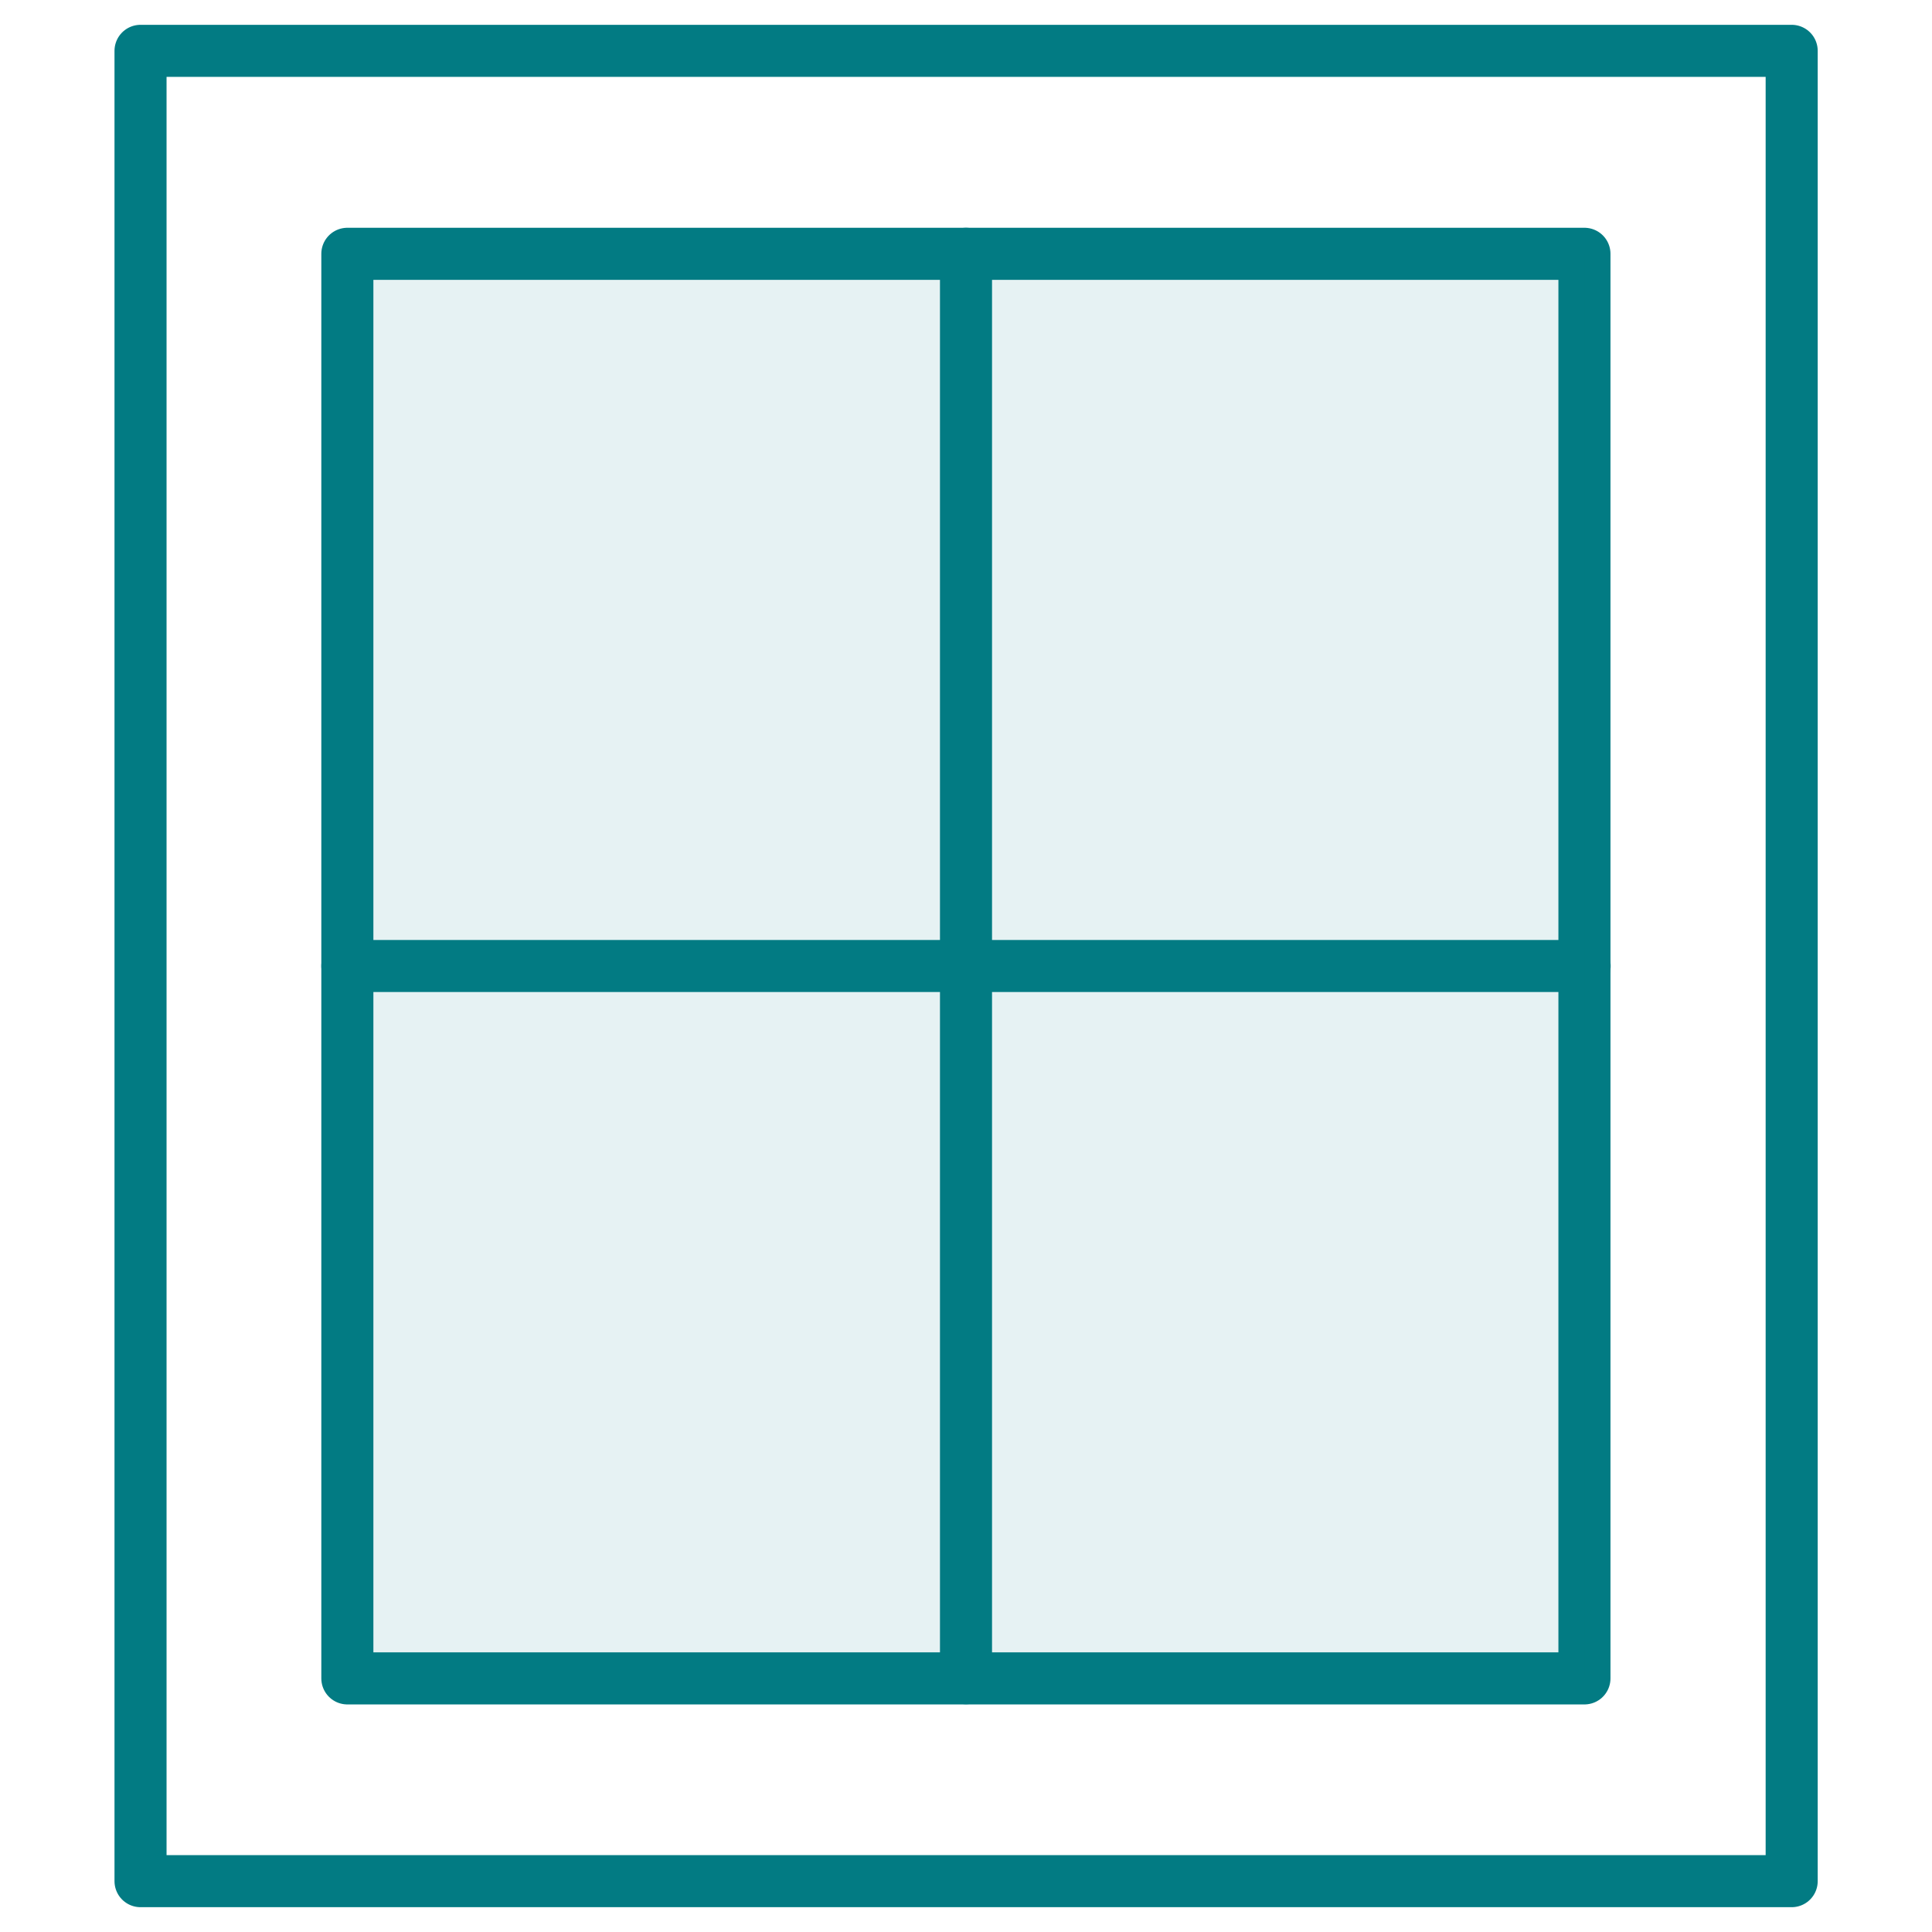
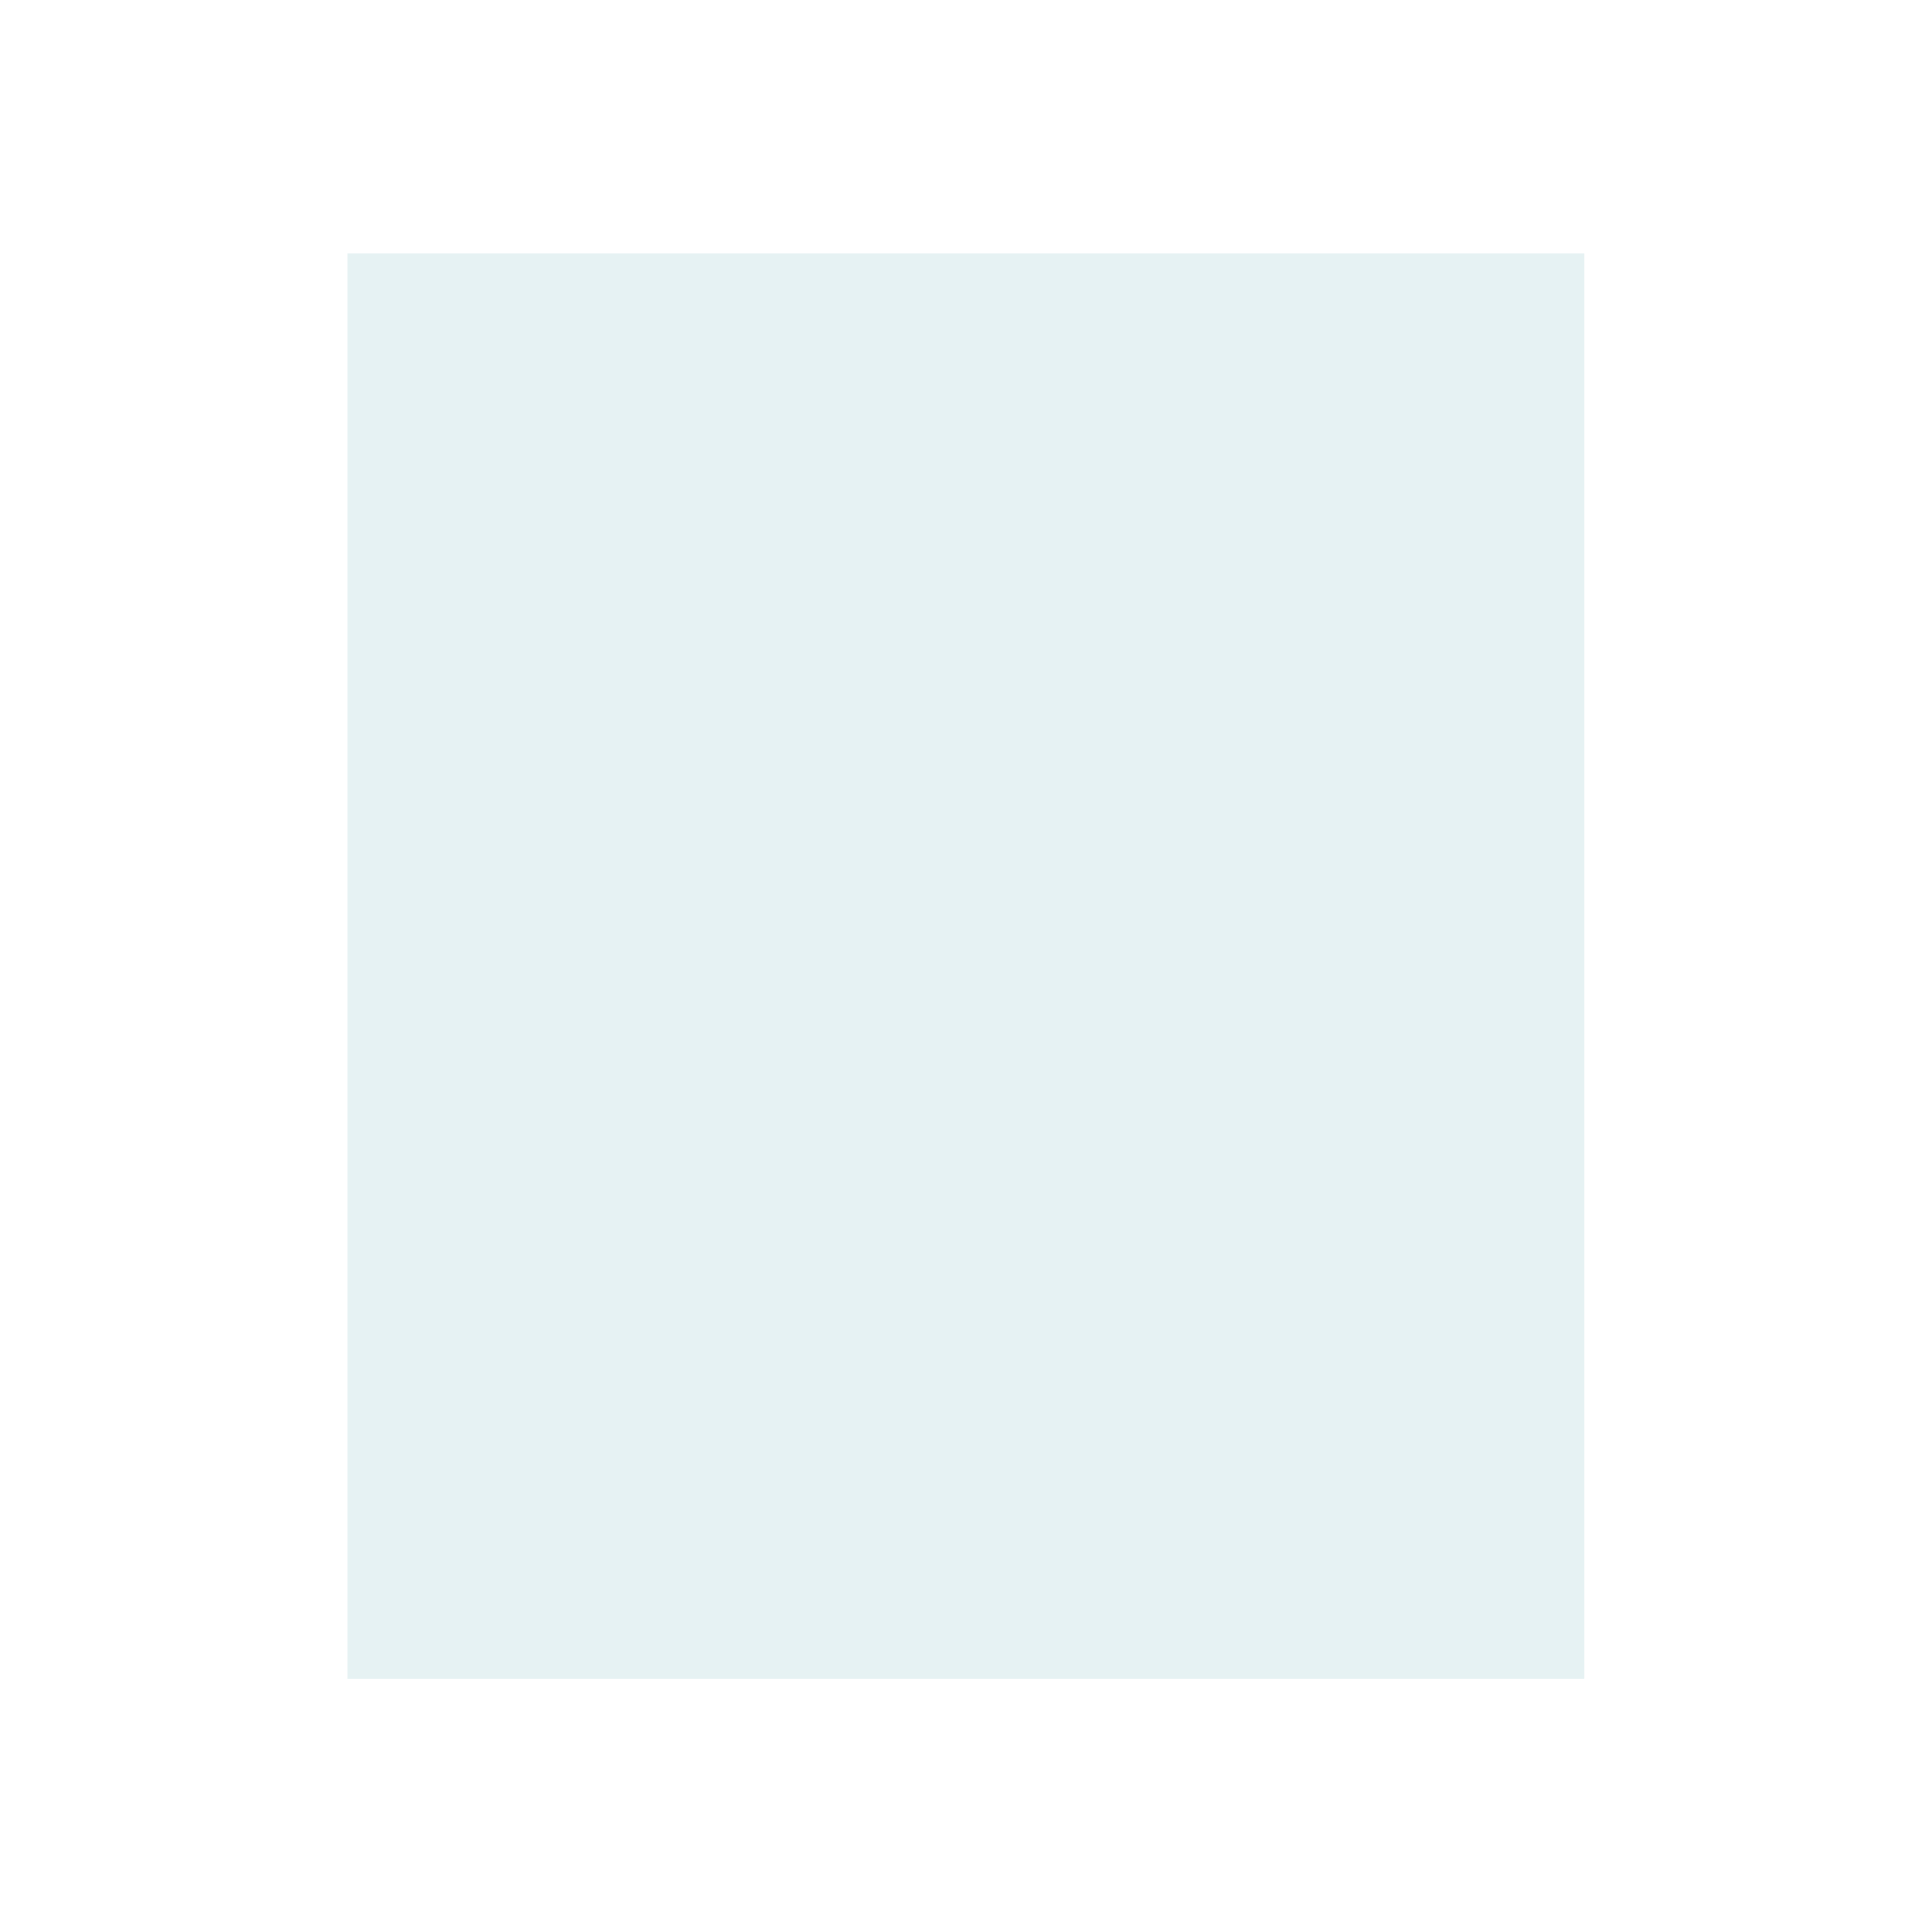
<svg xmlns="http://www.w3.org/2000/svg" width="95" height="95" viewBox="0 0 95 95" fill="none">
-   <path d="M88.1 2.5H6.91V92.5H88.1V2.5Z" stroke="#027B83" stroke-width="2.56" stroke-linecap="round" stroke-linejoin="round" />
-   <path d="M77.91 12.48H17.08V82.53H77.91V12.48Z" stroke="#027B83" stroke-width="2.56" stroke-linecap="round" stroke-linejoin="round" />
-   <path d="M47.5 12.48V82.52" stroke="#027B83" stroke-width="2.56" stroke-linecap="round" stroke-linejoin="round" />
-   <path d="M77.92 47.5H17.08" stroke="#027B83" stroke-width="2.56" stroke-linecap="round" stroke-linejoin="round" />
  <path opacity="0.1" d="M77.91 12.48H17.08V82.53H77.91V12.48Z" fill="#027B83" />
</svg>